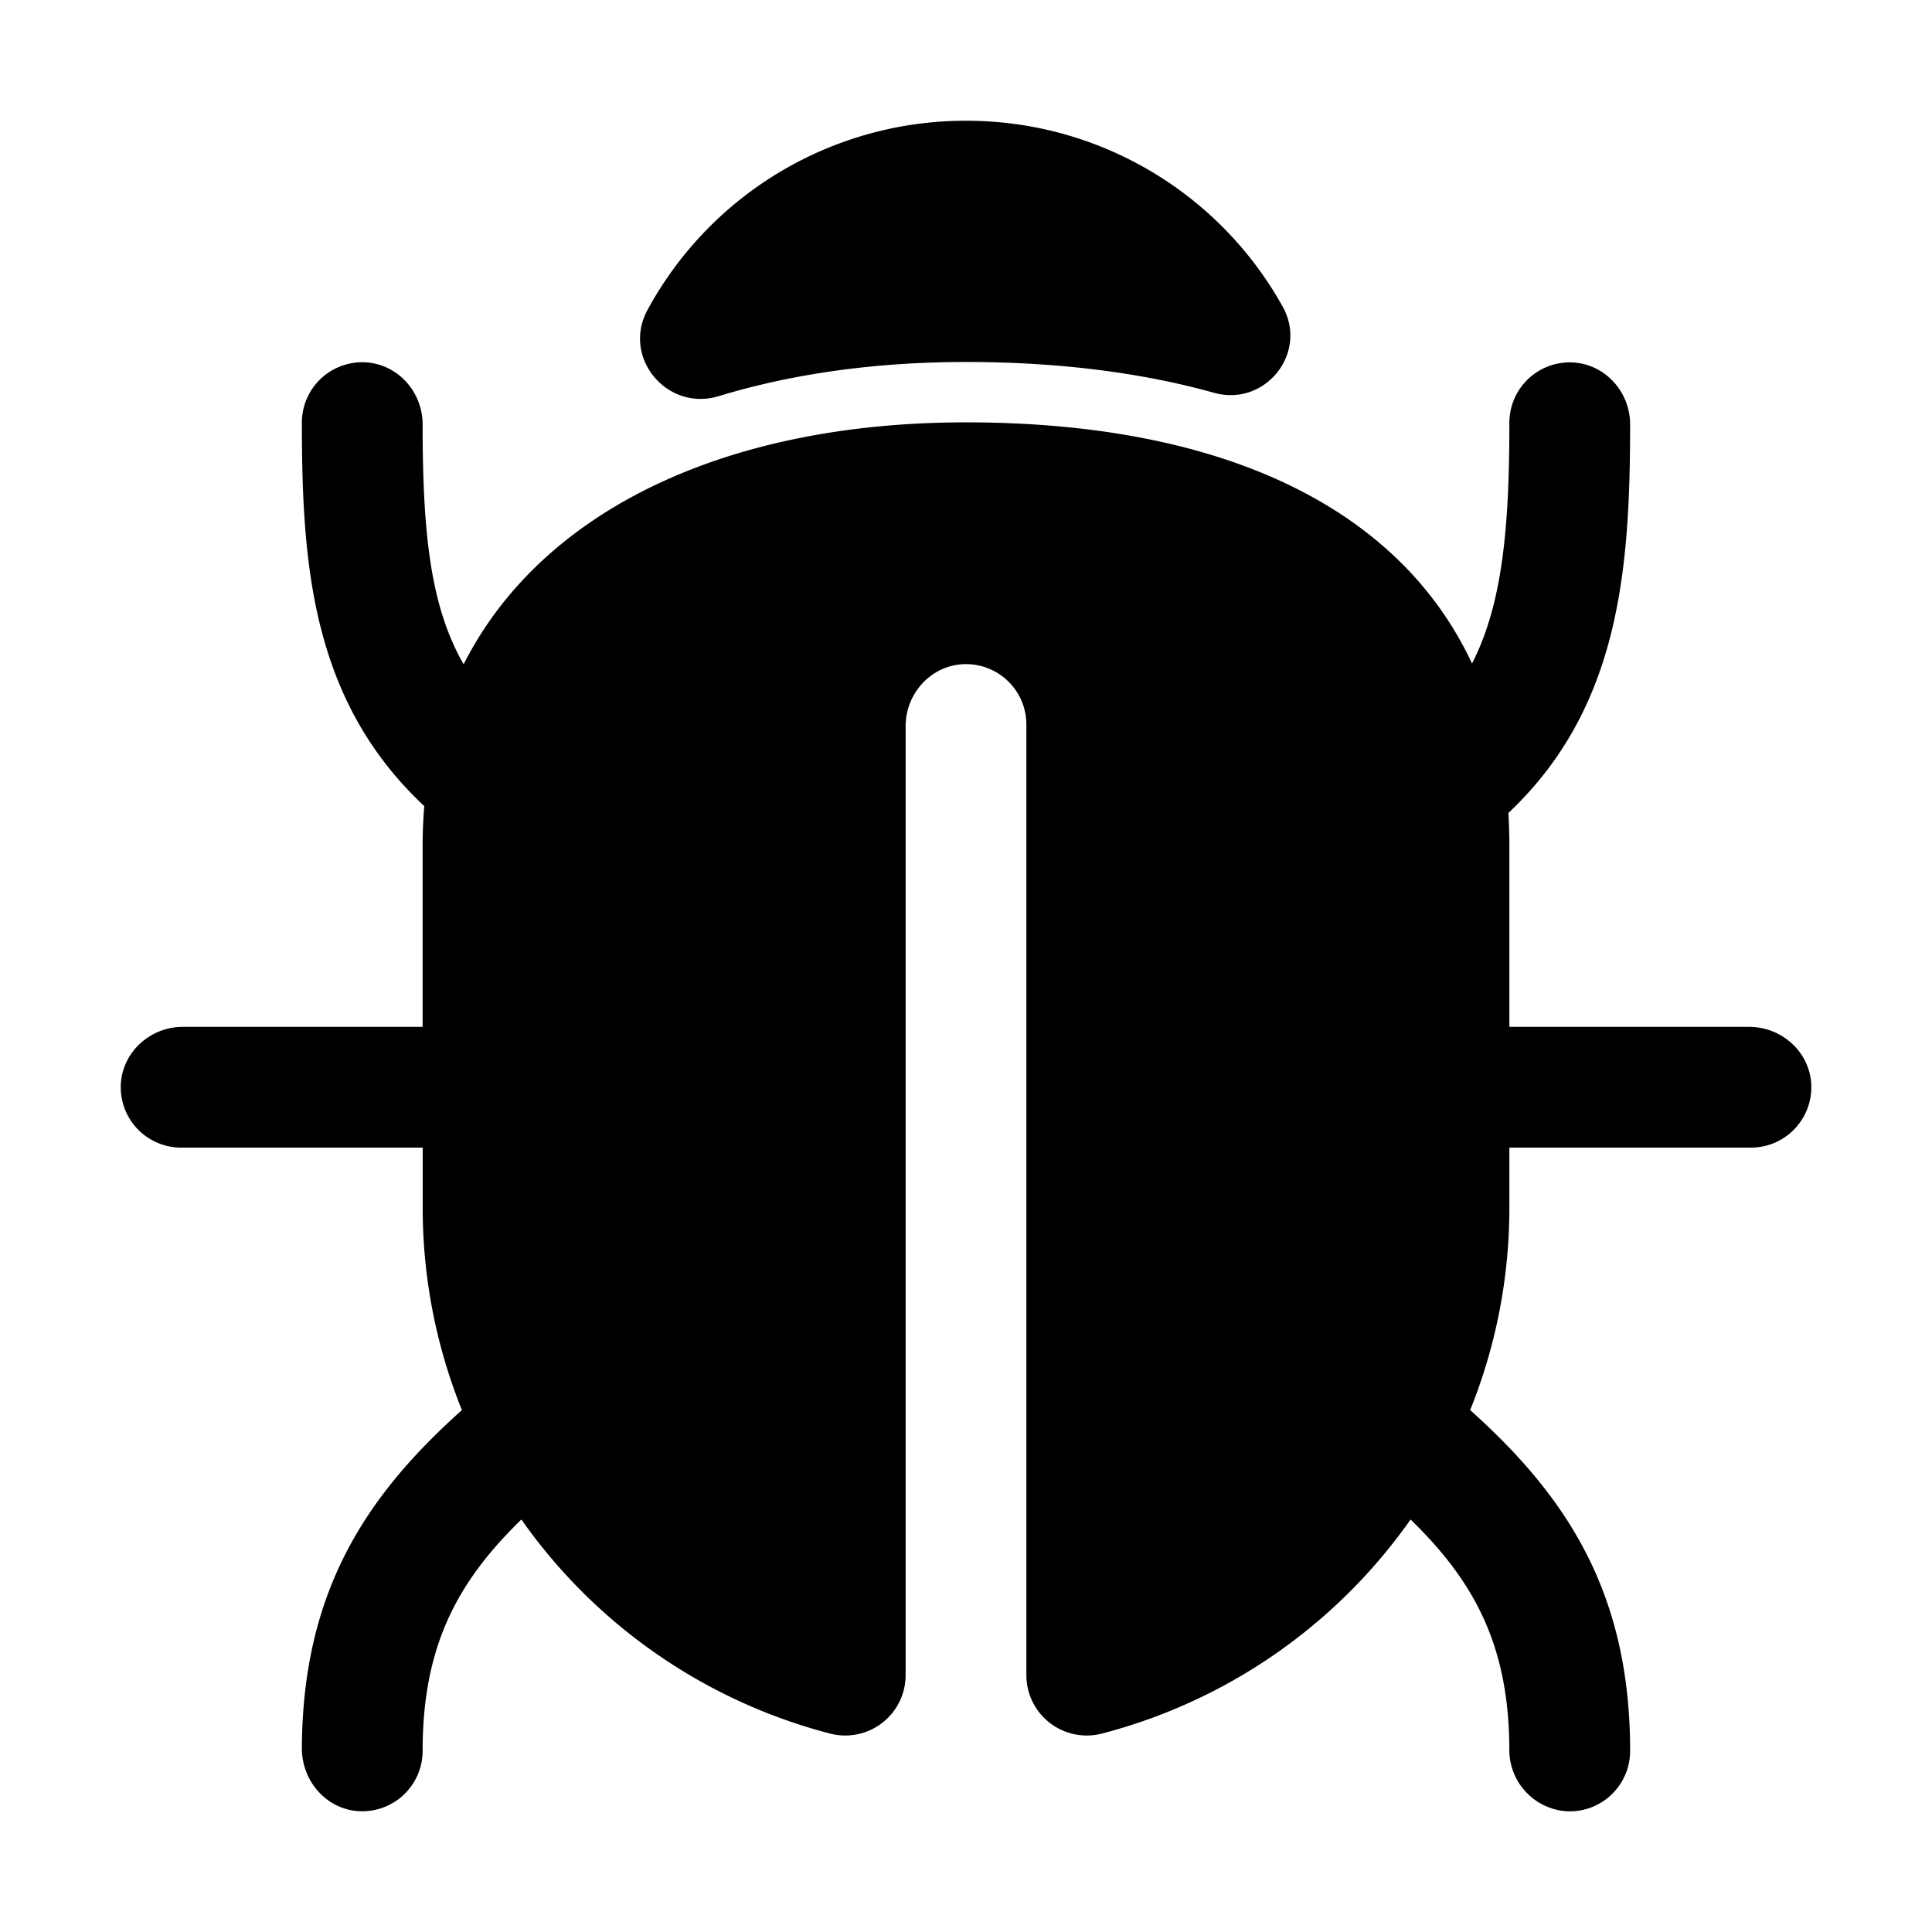
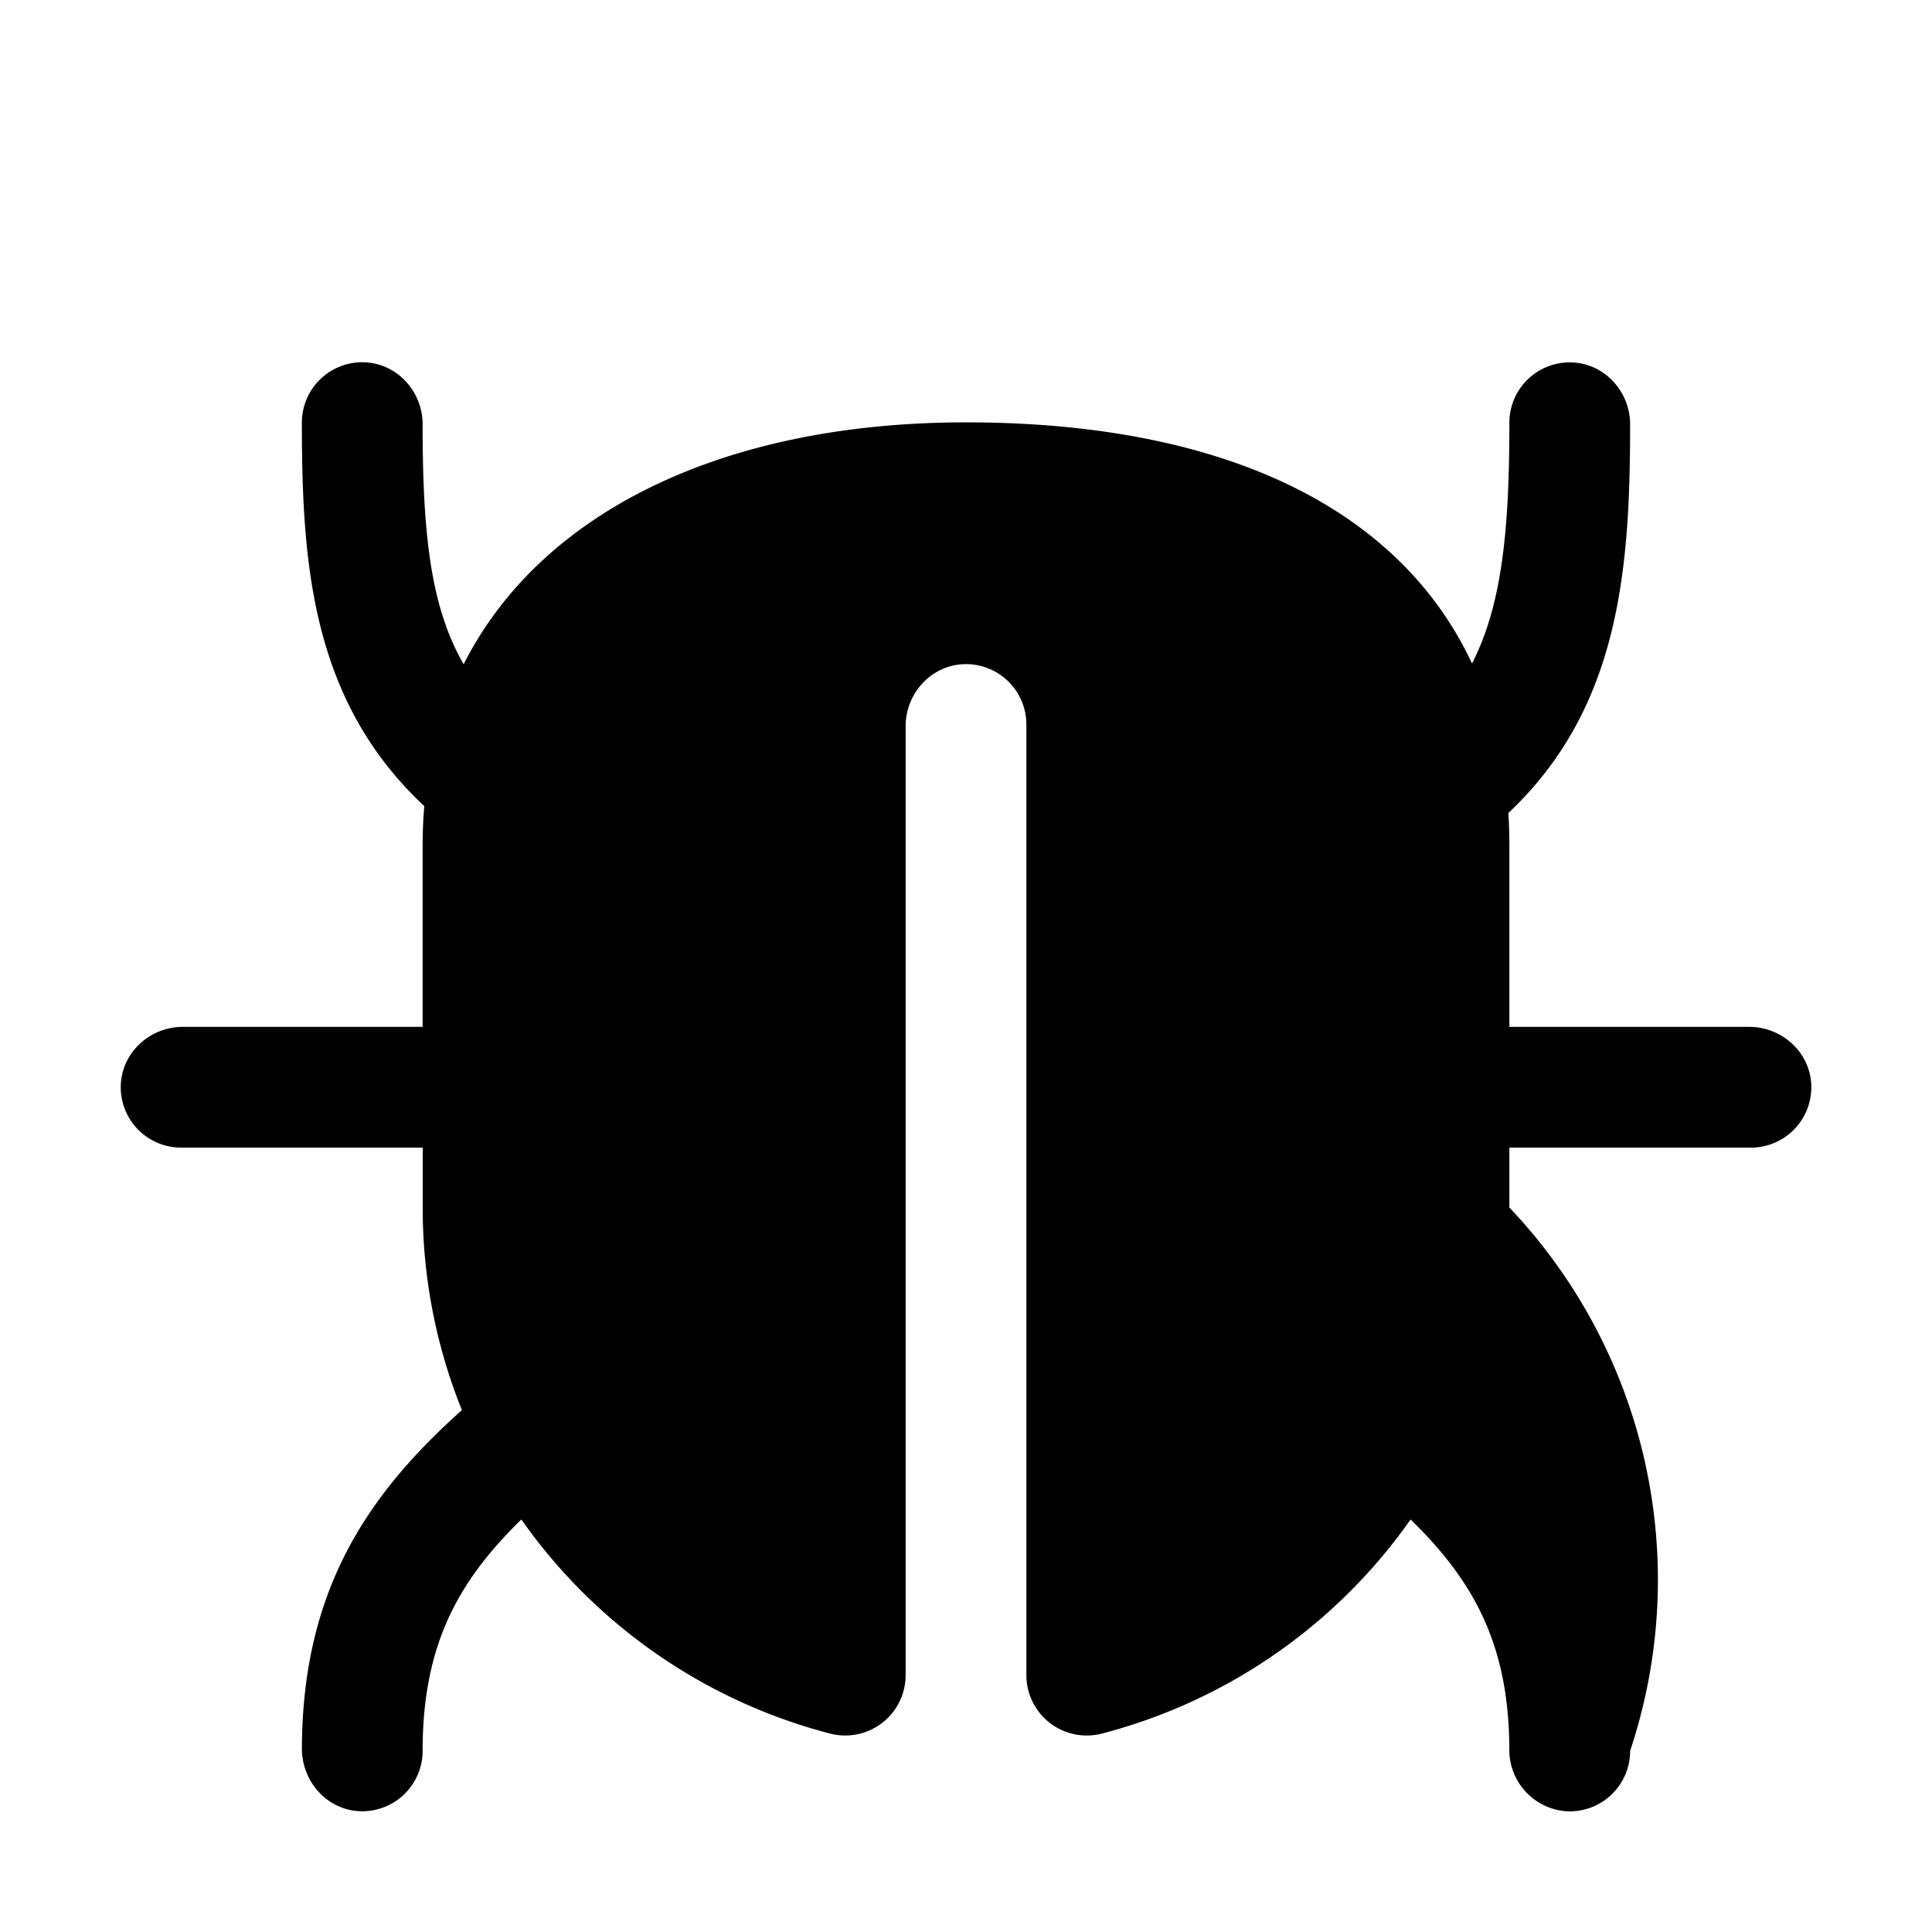
<svg xmlns="http://www.w3.org/2000/svg" width="512" height="512" viewBox="0 0 512 512">
  <title>ionicons-v5-h</title>
-   <path d="M463.55,272.13H400v-48.2q0-4.32-.27-8.47c29.57-27.88,32.25-64.63,32.27-103,0-8.61-6.64-16-15.25-16.41A16,16,0,0,0,400,112c0,28-1.86,48.15-9.9,63.84-19.22-41.15-65.78-63.91-134.1-63.91-39.8,0-74.19,9.13-99.43,26.39-14.9,10.19-26.2,22.91-33.7,37.72C114,160.65,112,141,112,112.46c0-8.61-6.6-16-15.2-16.44A16,16,0,0,0,80,112c0,37.63,2.61,73.73,32.44,101.63q-.43,5.06-.44,10.3v48.2H48.45c-8.61,0-16,6.62-16.43,15.23a16,16,0,0,0,16,16.77h64V320a143.32,143.32,0,0,0,10.39,53.69C96.74,396.64,80.18,422,80,463.34c0,8.74,6.62,16.3,15.36,16.65A16,16,0,0,0,112,464c0-27.66,9.1-44.71,26.17-61.32A144.37,144.37,0,0,0,220,459.42a16,16,0,0,0,20-15.49V192.45c0-8.61,6.62-16,15.23-16.43A16,16,0,0,1,272,192V443.93a16,16,0,0,0,20,15.49,144.4,144.4,0,0,0,81.82-56.74c17,16.54,26.09,33.52,26.17,60.95A16.27,16.27,0,0,0,415.09,480,16,16,0,0,0,432,464c0-41.68-16.6-67.23-42.39-90.31A143.32,143.32,0,0,0,400,320V304.13h64a16,16,0,0,0,16-16.77C479.58,278.75,472.16,272.13,463.55,272.13Z" />
-   <path d="M321.39,104l.32.09c13.57,3.8,25.07-10.55,18.2-22.85A95.86,95.86,0,0,0,256.21,32h-.42A95.87,95.87,0,0,0,171.6,82.13c-6.84,12.58,5.14,27,18.84,22.86,19.71-6,41.79-9.06,65.56-9.06C280.09,95.93,302.09,98.65,321.39,104Z" />
+   <path d="M463.55,272.13H400v-48.2q0-4.32-.27-8.47c29.57-27.88,32.25-64.63,32.27-103,0-8.61-6.64-16-15.25-16.41A16,16,0,0,0,400,112c0,28-1.86,48.15-9.9,63.84-19.22-41.15-65.78-63.91-134.1-63.91-39.8,0-74.19,9.13-99.43,26.39-14.9,10.19-26.2,22.91-33.7,37.72C114,160.65,112,141,112,112.46c0-8.61-6.6-16-15.2-16.44A16,16,0,0,0,80,112c0,37.63,2.61,73.73,32.44,101.63q-.43,5.06-.44,10.3v48.2H48.45c-8.61,0-16,6.62-16.43,15.23a16,16,0,0,0,16,16.77h64V320a143.32,143.32,0,0,0,10.39,53.69C96.74,396.64,80.18,422,80,463.34c0,8.74,6.62,16.3,15.36,16.65A16,16,0,0,0,112,464c0-27.66,9.1-44.71,26.17-61.32A144.37,144.37,0,0,0,220,459.42a16,16,0,0,0,20-15.49V192.45c0-8.61,6.62-16,15.23-16.43A16,16,0,0,1,272,192V443.93a16,16,0,0,0,20,15.49,144.4,144.4,0,0,0,81.82-56.74c17,16.54,26.09,33.52,26.17,60.95A16.27,16.27,0,0,0,415.09,480,16,16,0,0,0,432,464A143.32,143.32,0,0,0,400,320V304.13h64a16,16,0,0,0,16-16.77C479.58,278.75,472.16,272.13,463.55,272.13Z" />
</svg>